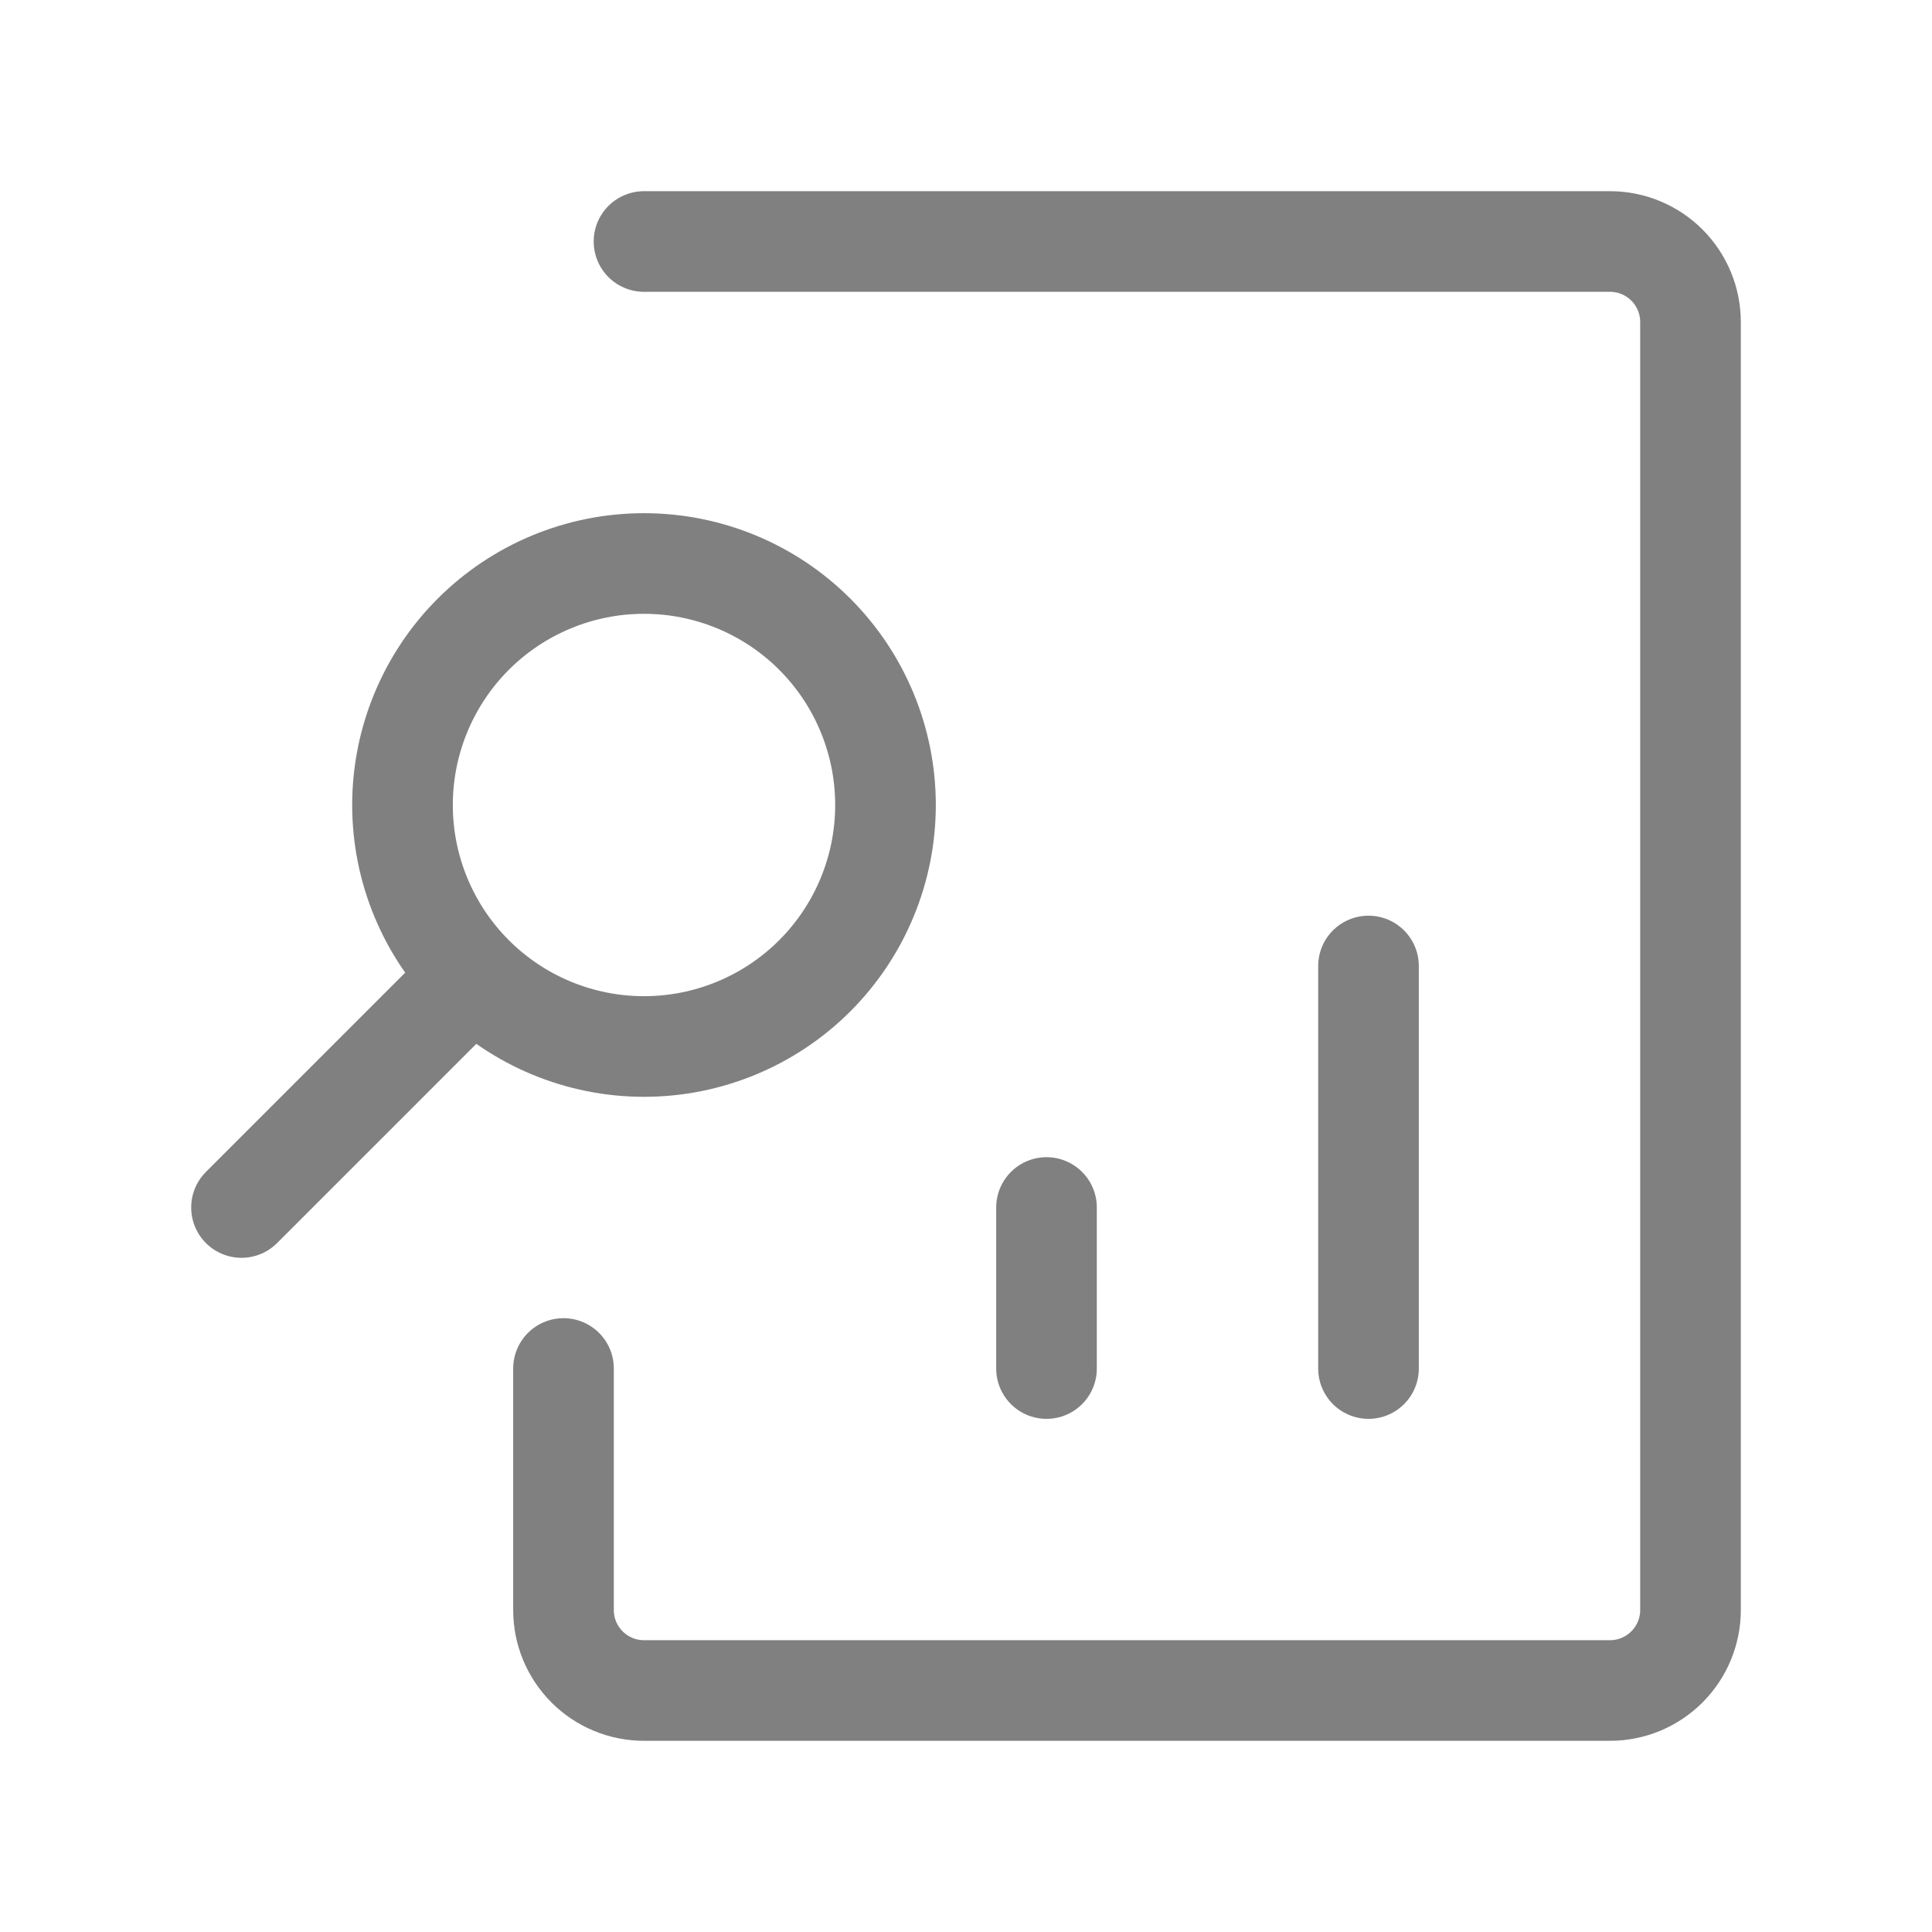
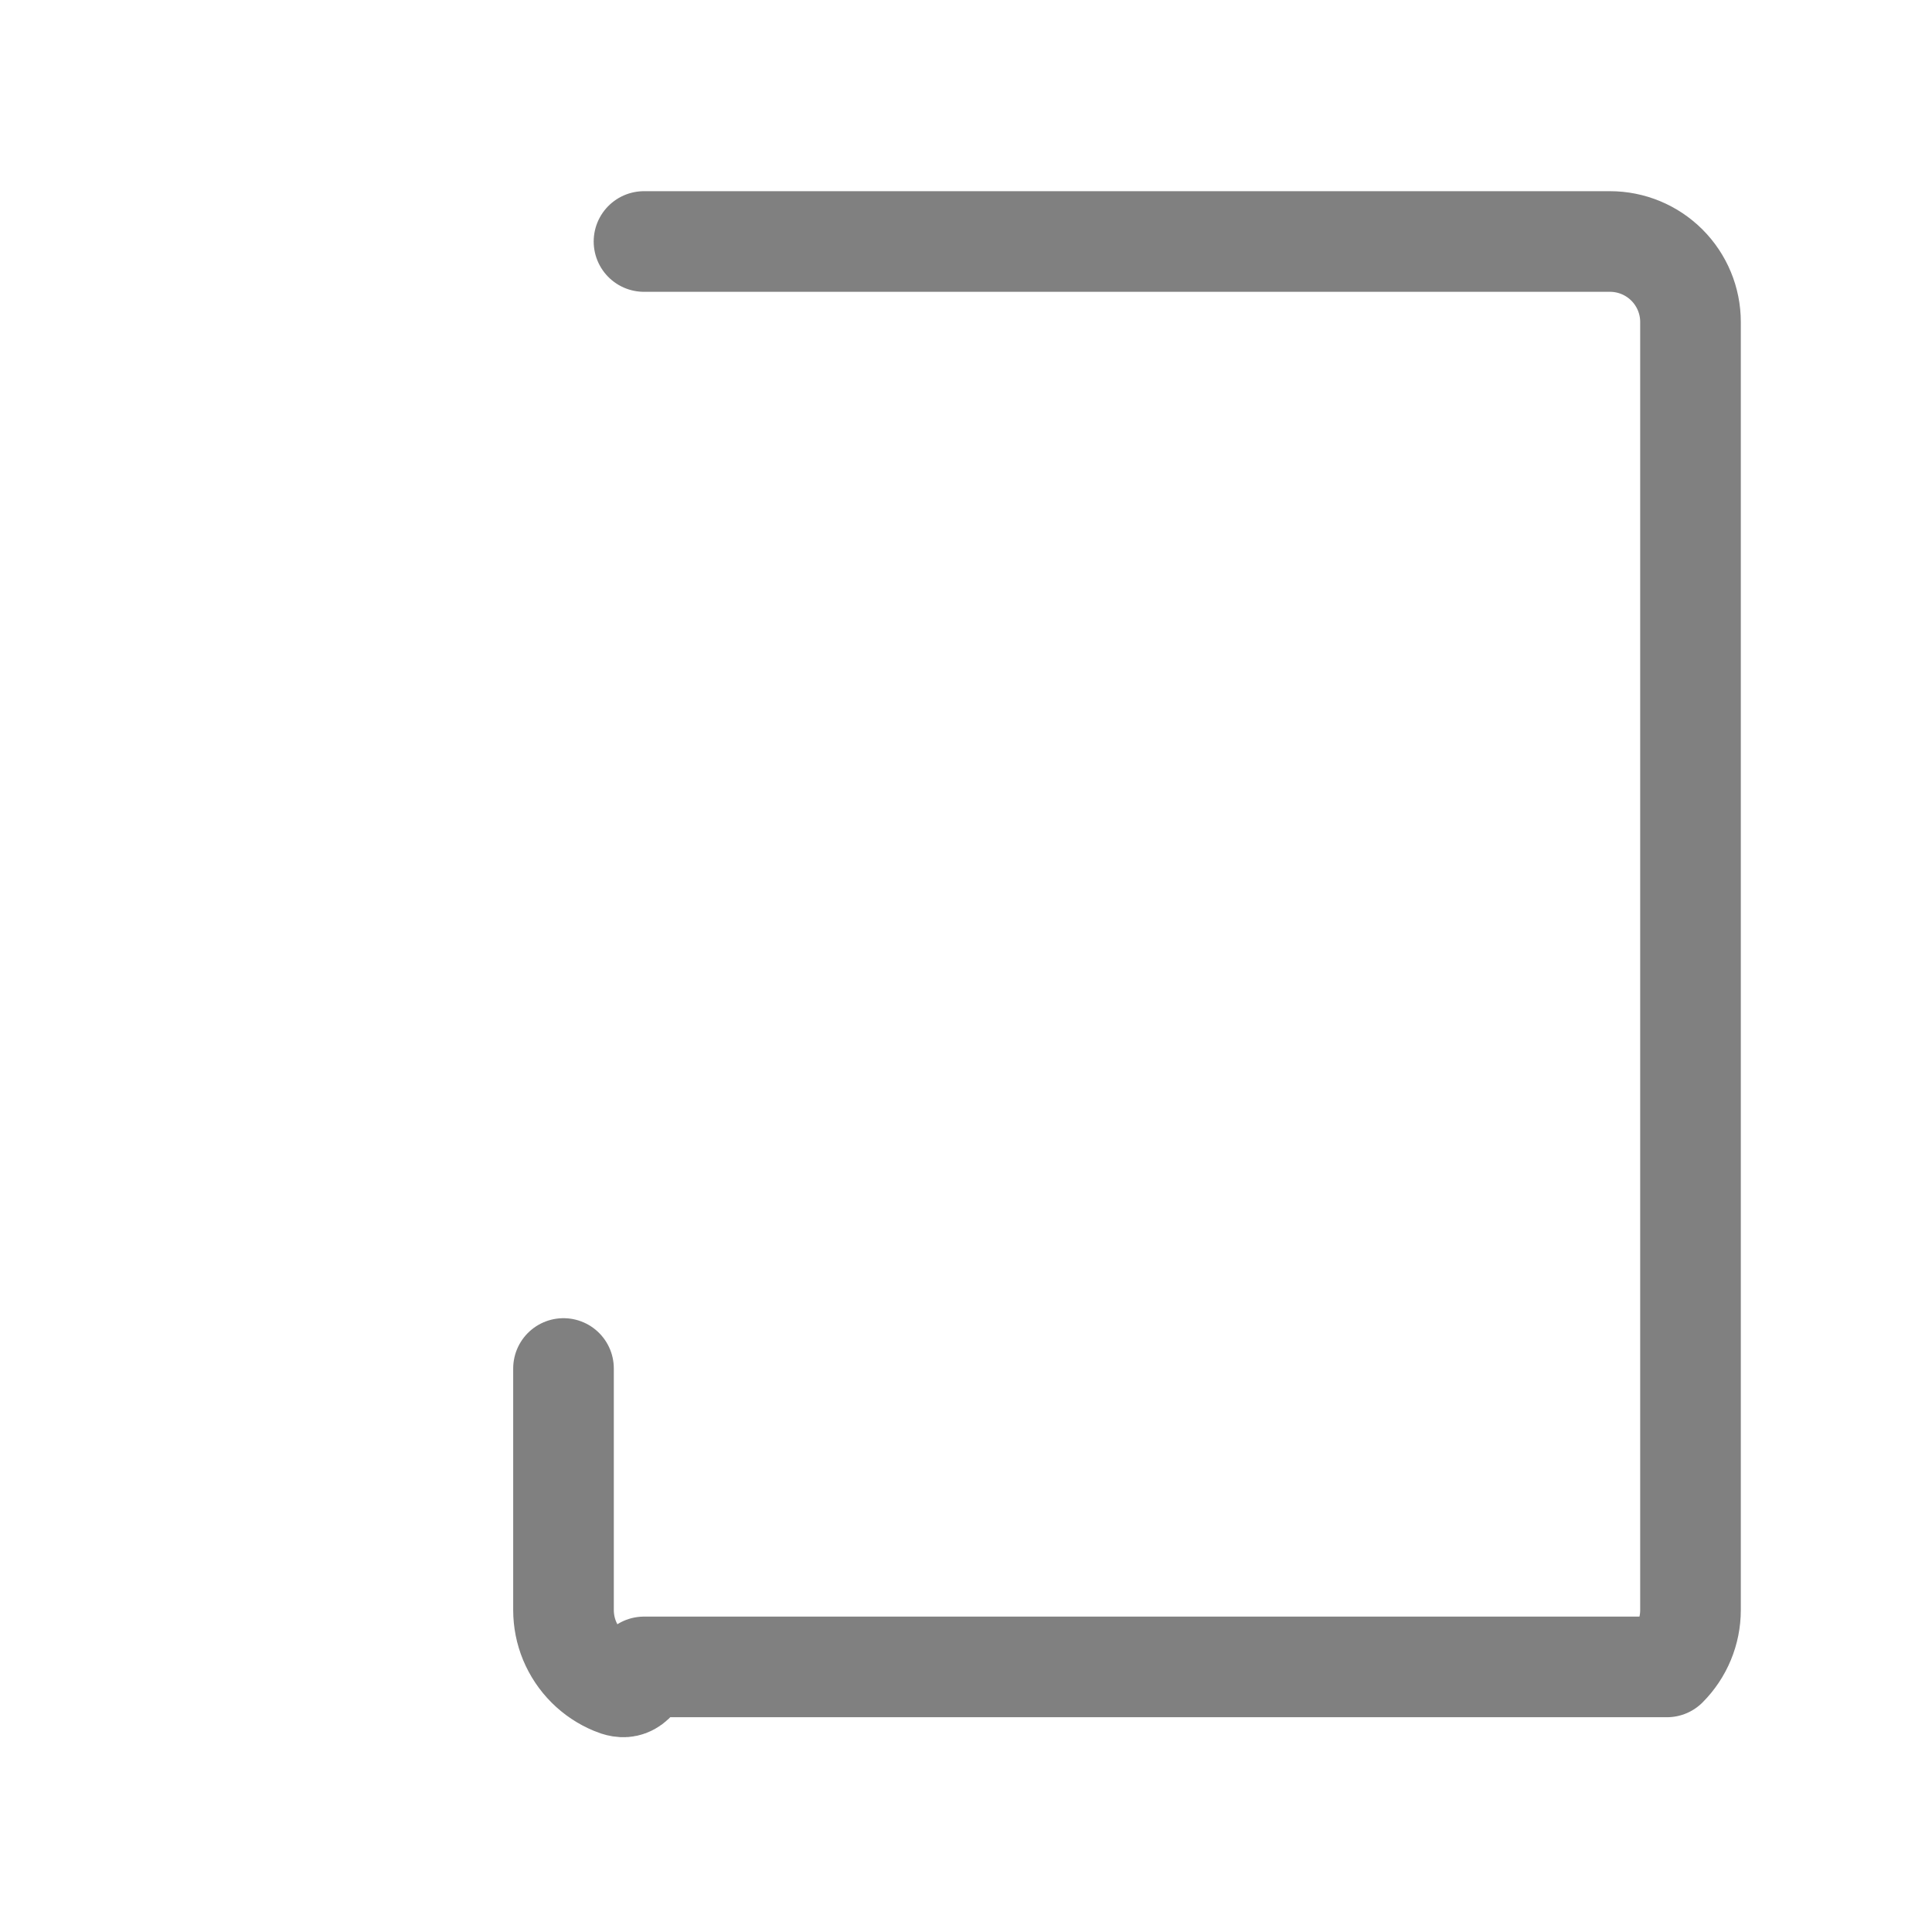
<svg xmlns="http://www.w3.org/2000/svg" width="48" height="48" viewBox="0 0 48 48" fill="none">
-   <path d="M34 24V34.001M26 34.001V30M6 30L11.66 24.34M16 14C14.409 14 12.883 14.632 11.758 15.757C10.633 16.883 10 18.409 10 20C10 21.591 10.633 23.117 11.758 24.243C12.883 25.368 14.409 26 16 26C17.592 26 19.118 25.368 20.243 24.243C21.368 23.117 22 21.591 22 20C22 18.409 21.368 16.883 20.243 15.757C19.118 14.632 17.592 14 16 14Z" stroke="#808080" stroke-width="2.5" stroke-linecap="round" stroke-linejoin="round" />
-   <path d="M16 6H40C40.531 6 41.039 6.211 41.414 6.586C41.789 6.961 42 7.469 42 8V40C42 40.531 41.789 41.039 41.414 41.414C41.039 41.789 40.531 42 40 42H16C15.738 42 15.477 41.949 15.235 41.848C14.992 41.748 14.771 41.6 14.586 41.415C14.4 41.229 14.253 41.008 14.152 40.766C14.051 40.523 14 40.263 14 40V34" stroke="#808080" stroke-width="2.5" stroke-linecap="round" stroke-linejoin="round" />
+   <path d="M16 6H40C40.531 6 41.039 6.211 41.414 6.586C41.789 6.961 42 7.469 42 8V40C42 40.531 41.789 41.039 41.414 41.414H16C15.738 42 15.477 41.949 15.235 41.848C14.992 41.748 14.771 41.6 14.586 41.415C14.4 41.229 14.253 41.008 14.152 40.766C14.051 40.523 14 40.263 14 40V34" stroke="#808080" stroke-width="2.5" stroke-linecap="round" stroke-linejoin="round" />
</svg>